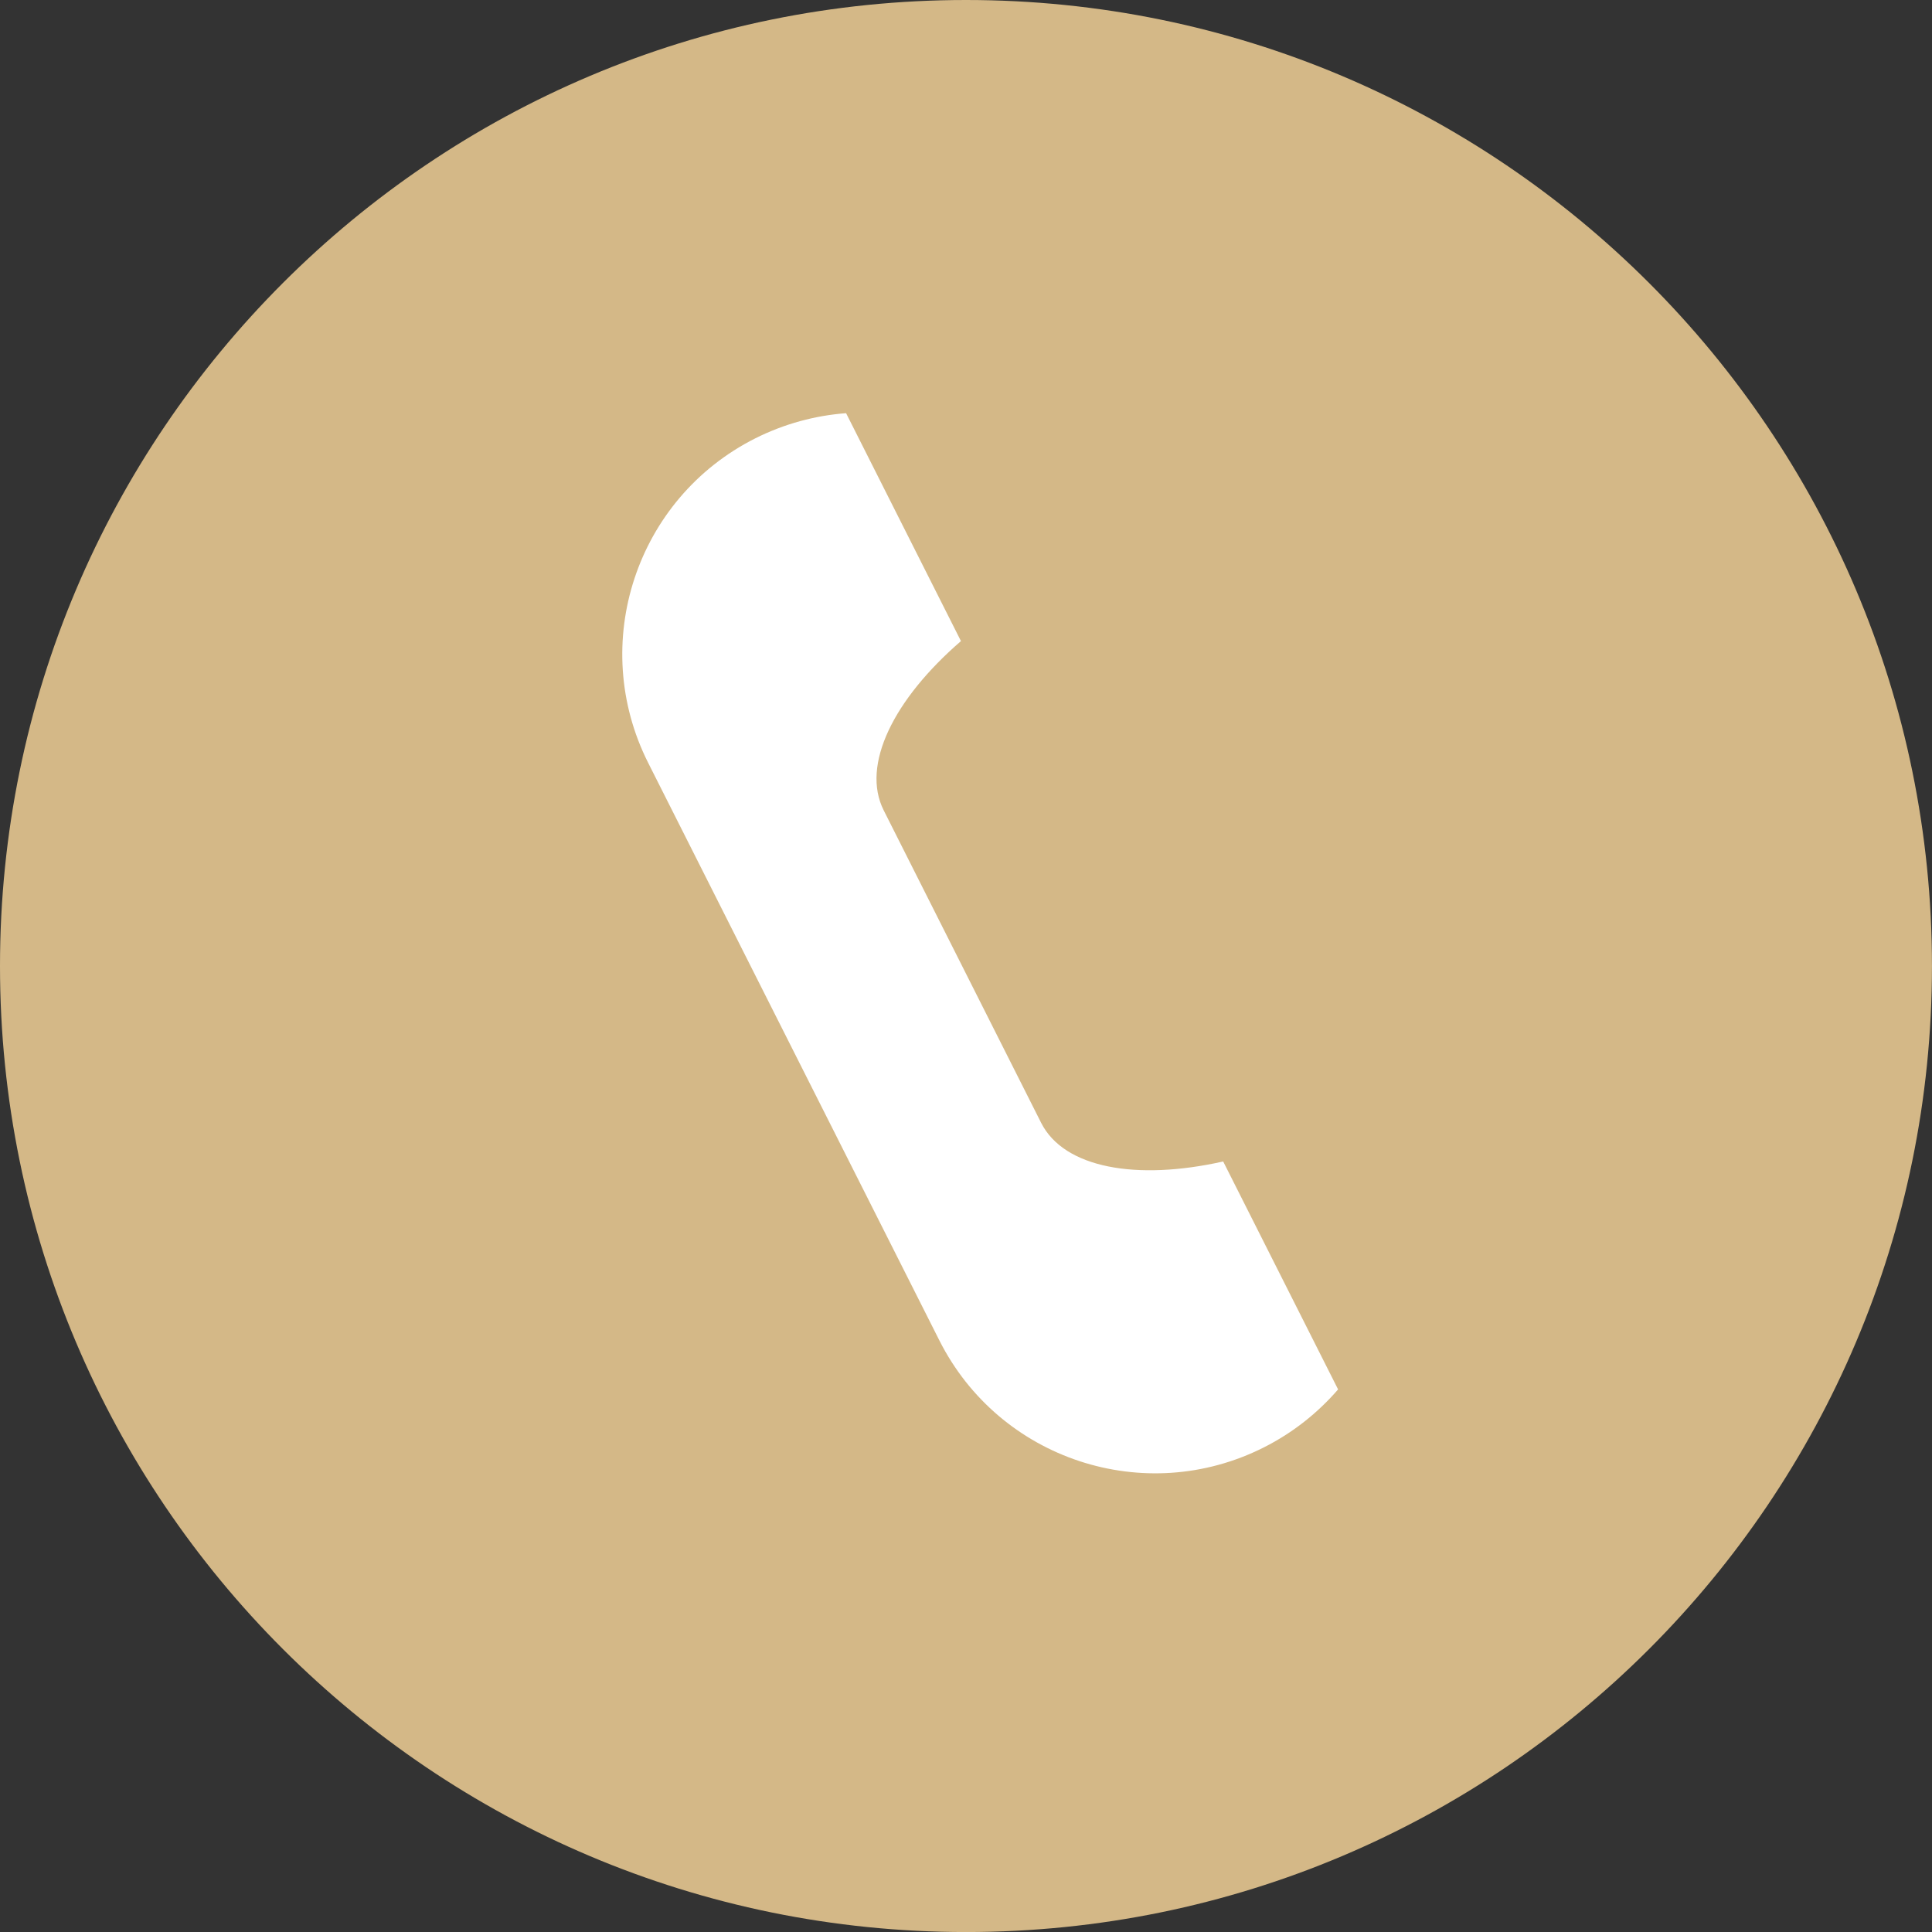
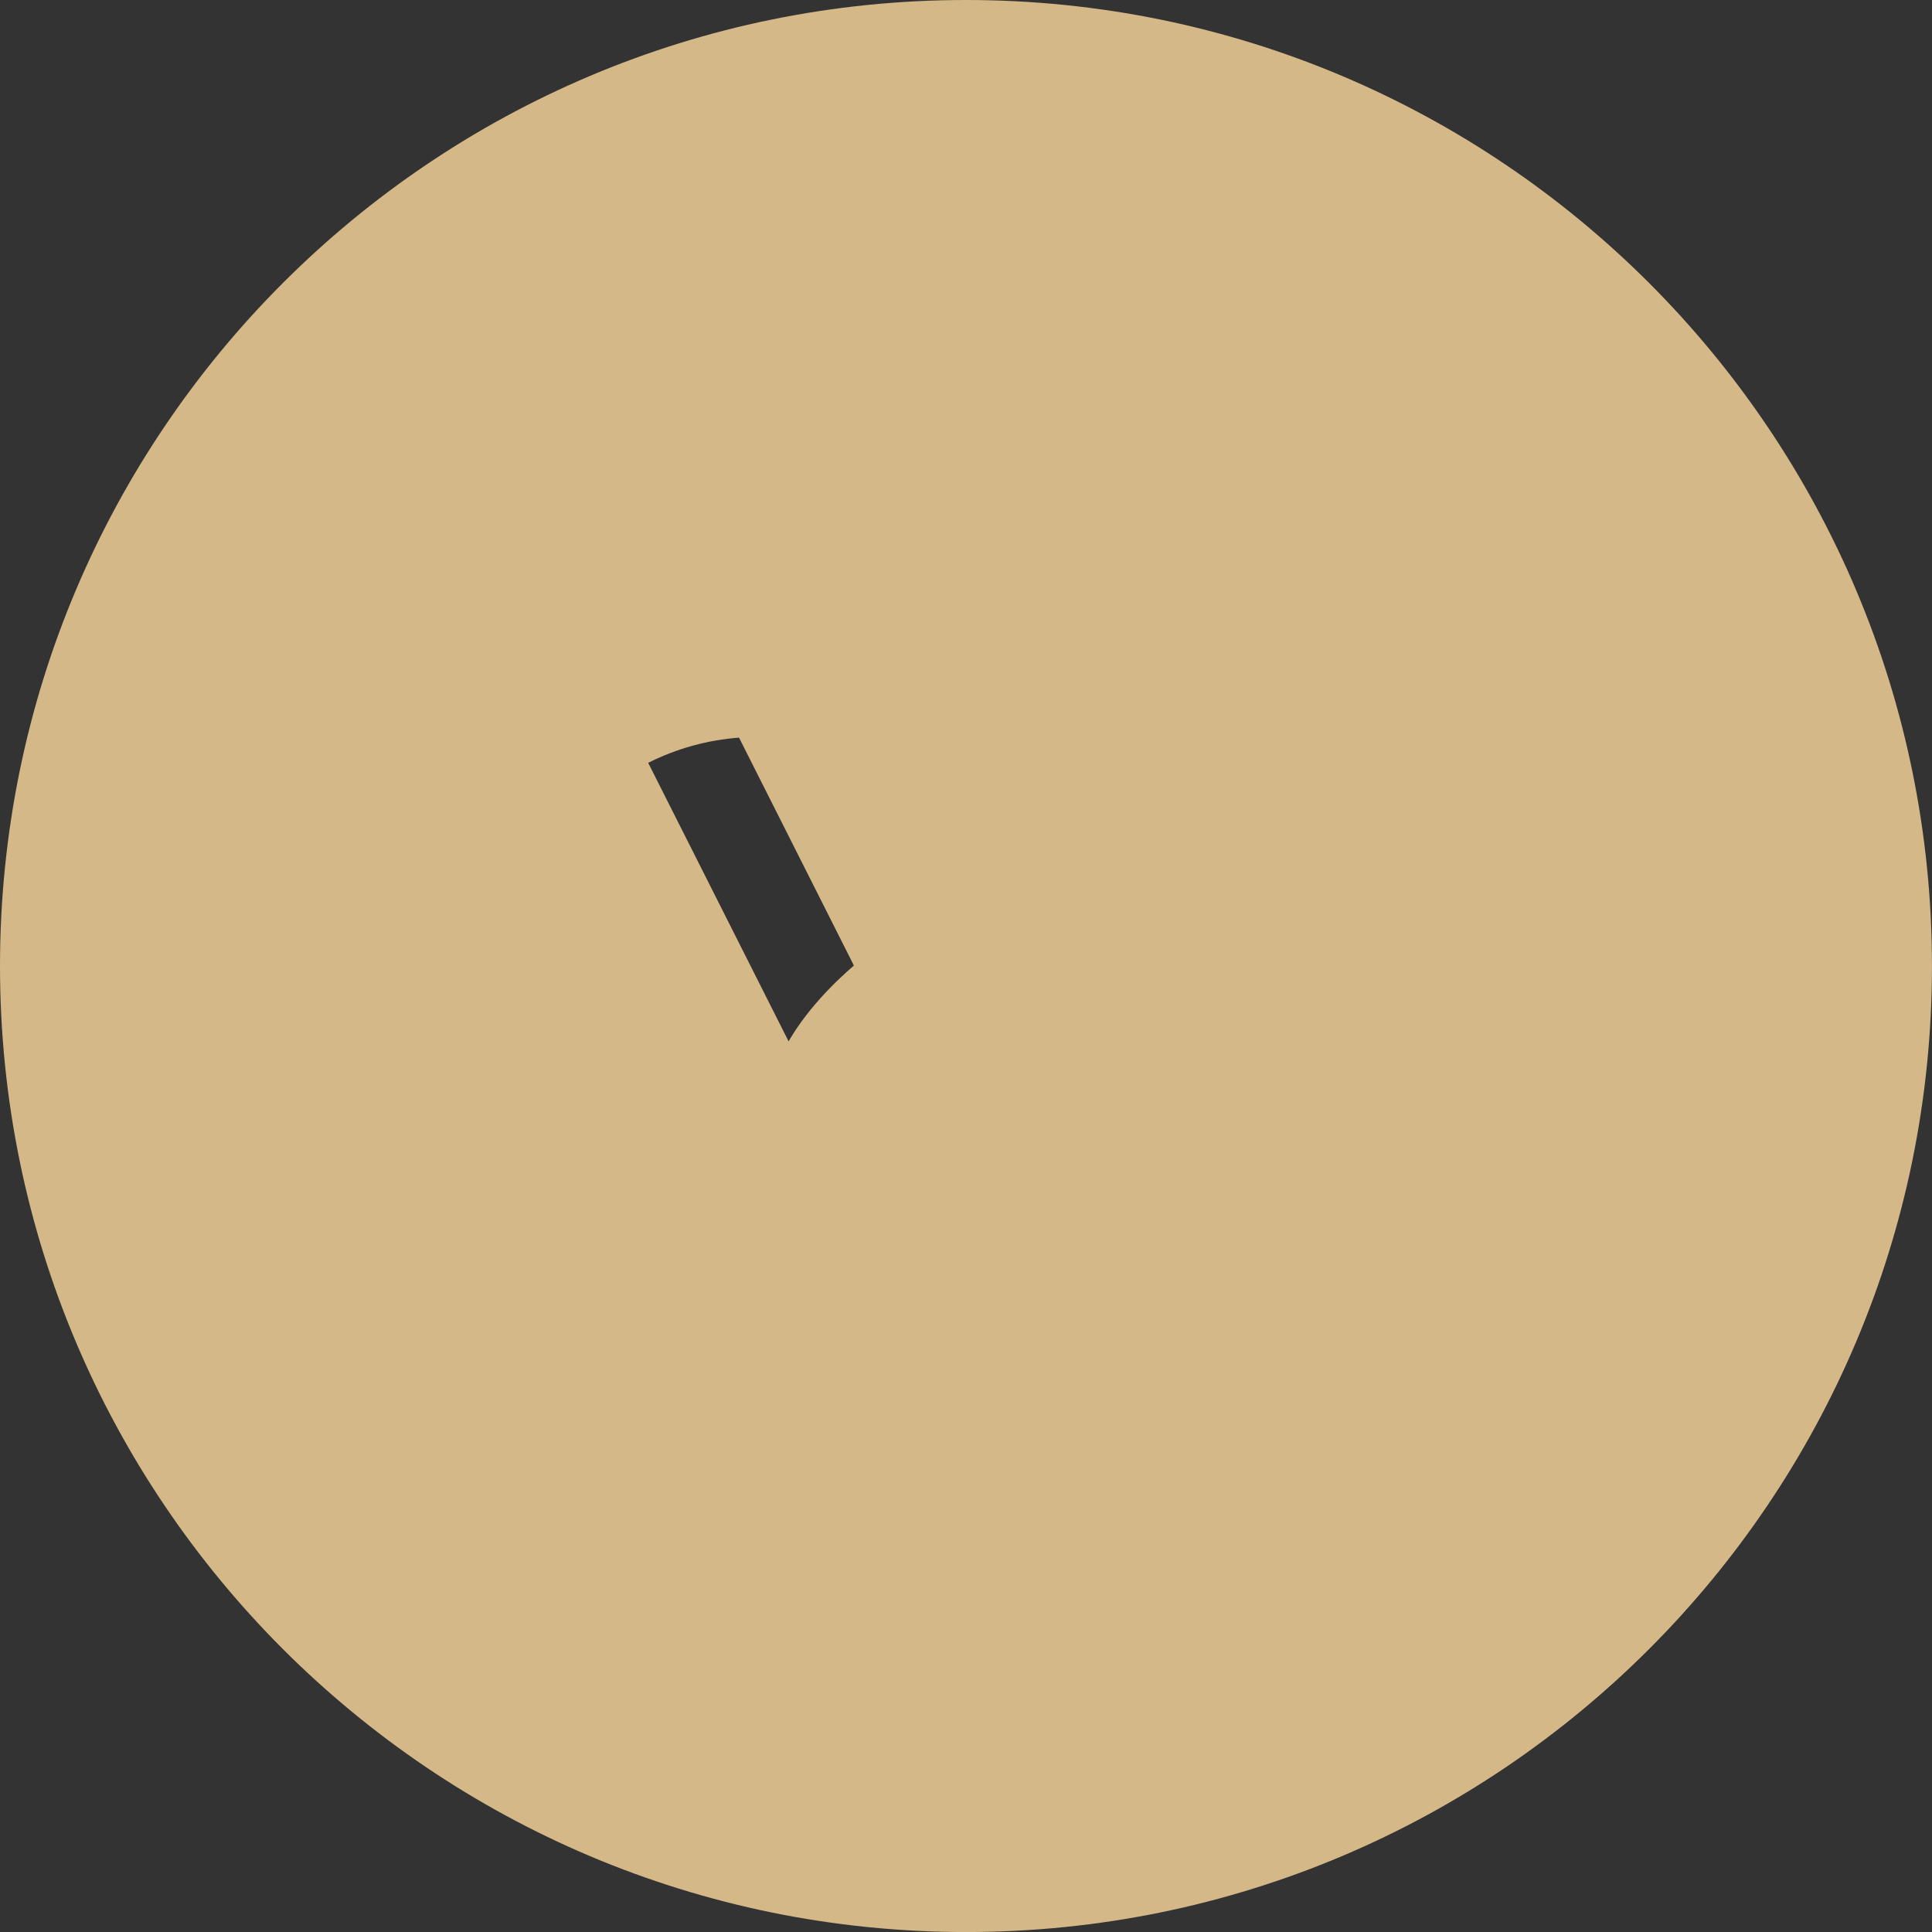
<svg xmlns="http://www.w3.org/2000/svg" version="1.1" id="Calque_1" x="0px" y="0px" width="52.627px" height="52.628px" viewBox="0 0 52.627 52.628" enable-background="new 0 0 52.627 52.628" xml:space="preserve">
  <rect x="0" y="0" width="52.627" height="52.628" fill="#333333" stroke="none" />
  <g>
-     <rect x="13.48" y="8.147" fill="#FFFFFF" width="25.333" height="34.333" />
-     <path fill="#D4B887" d="M26.313,0C11.781,0,0,11.782,0,26.314c0,14.533,11.781,26.314,26.313,26.314   c14.534,0,26.313-11.781,26.313-26.314C52.627,11.782,40.847,0,26.313,0z M34.426,39.427c-3.245,1.637-7.202,0.33-8.838-2.914   l-7.932-15.734c-1.636-3.245-0.33-7.202,2.916-8.838c0.797-0.4,1.637-0.623,2.475-0.686l3.129,6.208   c-1.829,1.581-2.727,3.375-2.104,4.611l4.288,8.511c0.625,1.236,2.601,1.582,4.959,1.053l3.13,6.209   C35.899,38.482,35.224,39.025,34.426,39.427z" />
+     <path fill="#D4B887" d="M26.313,0C11.781,0,0,11.782,0,26.314c0,14.533,11.781,26.314,26.313,26.314   c14.534,0,26.313-11.781,26.313-26.314C52.627,11.782,40.847,0,26.313,0z M34.426,39.427c-3.245,1.637-7.202,0.33-8.838-2.914   l-7.932-15.734c0.797-0.4,1.637-0.623,2.475-0.686l3.129,6.208   c-1.829,1.581-2.727,3.375-2.104,4.611l4.288,8.511c0.625,1.236,2.601,1.582,4.959,1.053l3.13,6.209   C35.899,38.482,35.224,39.025,34.426,39.427z" />
  </g>
</svg>